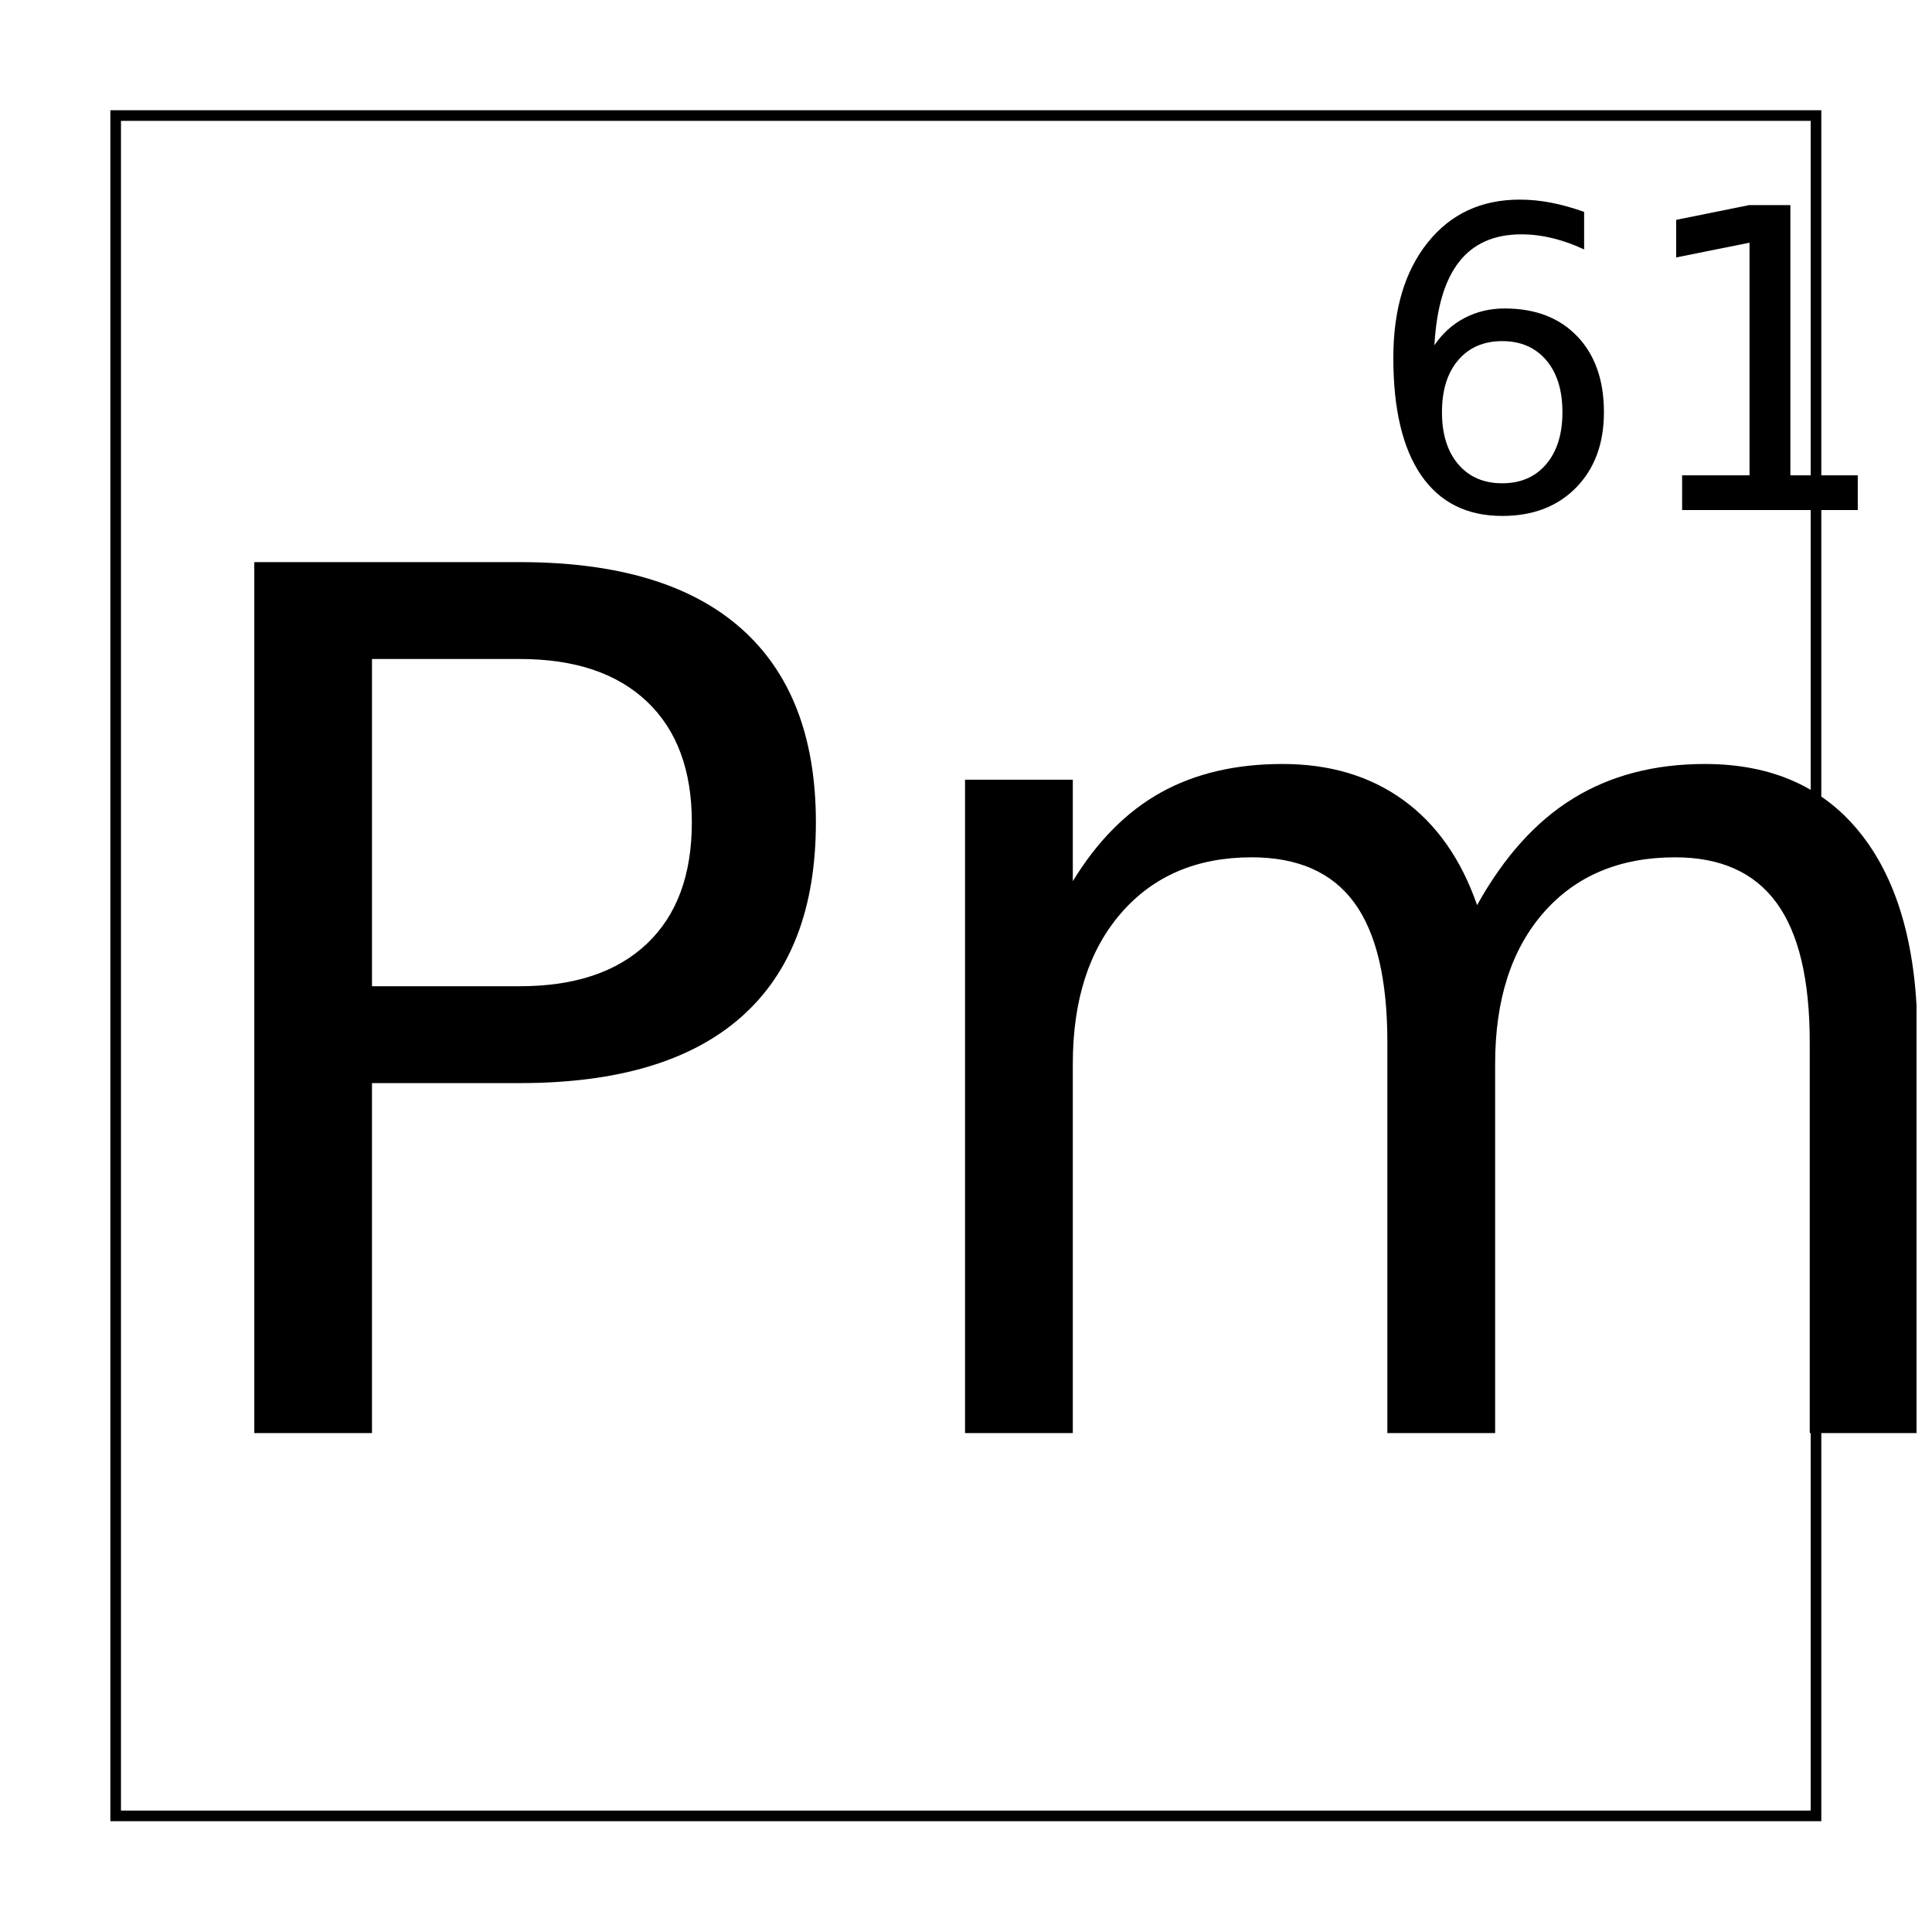
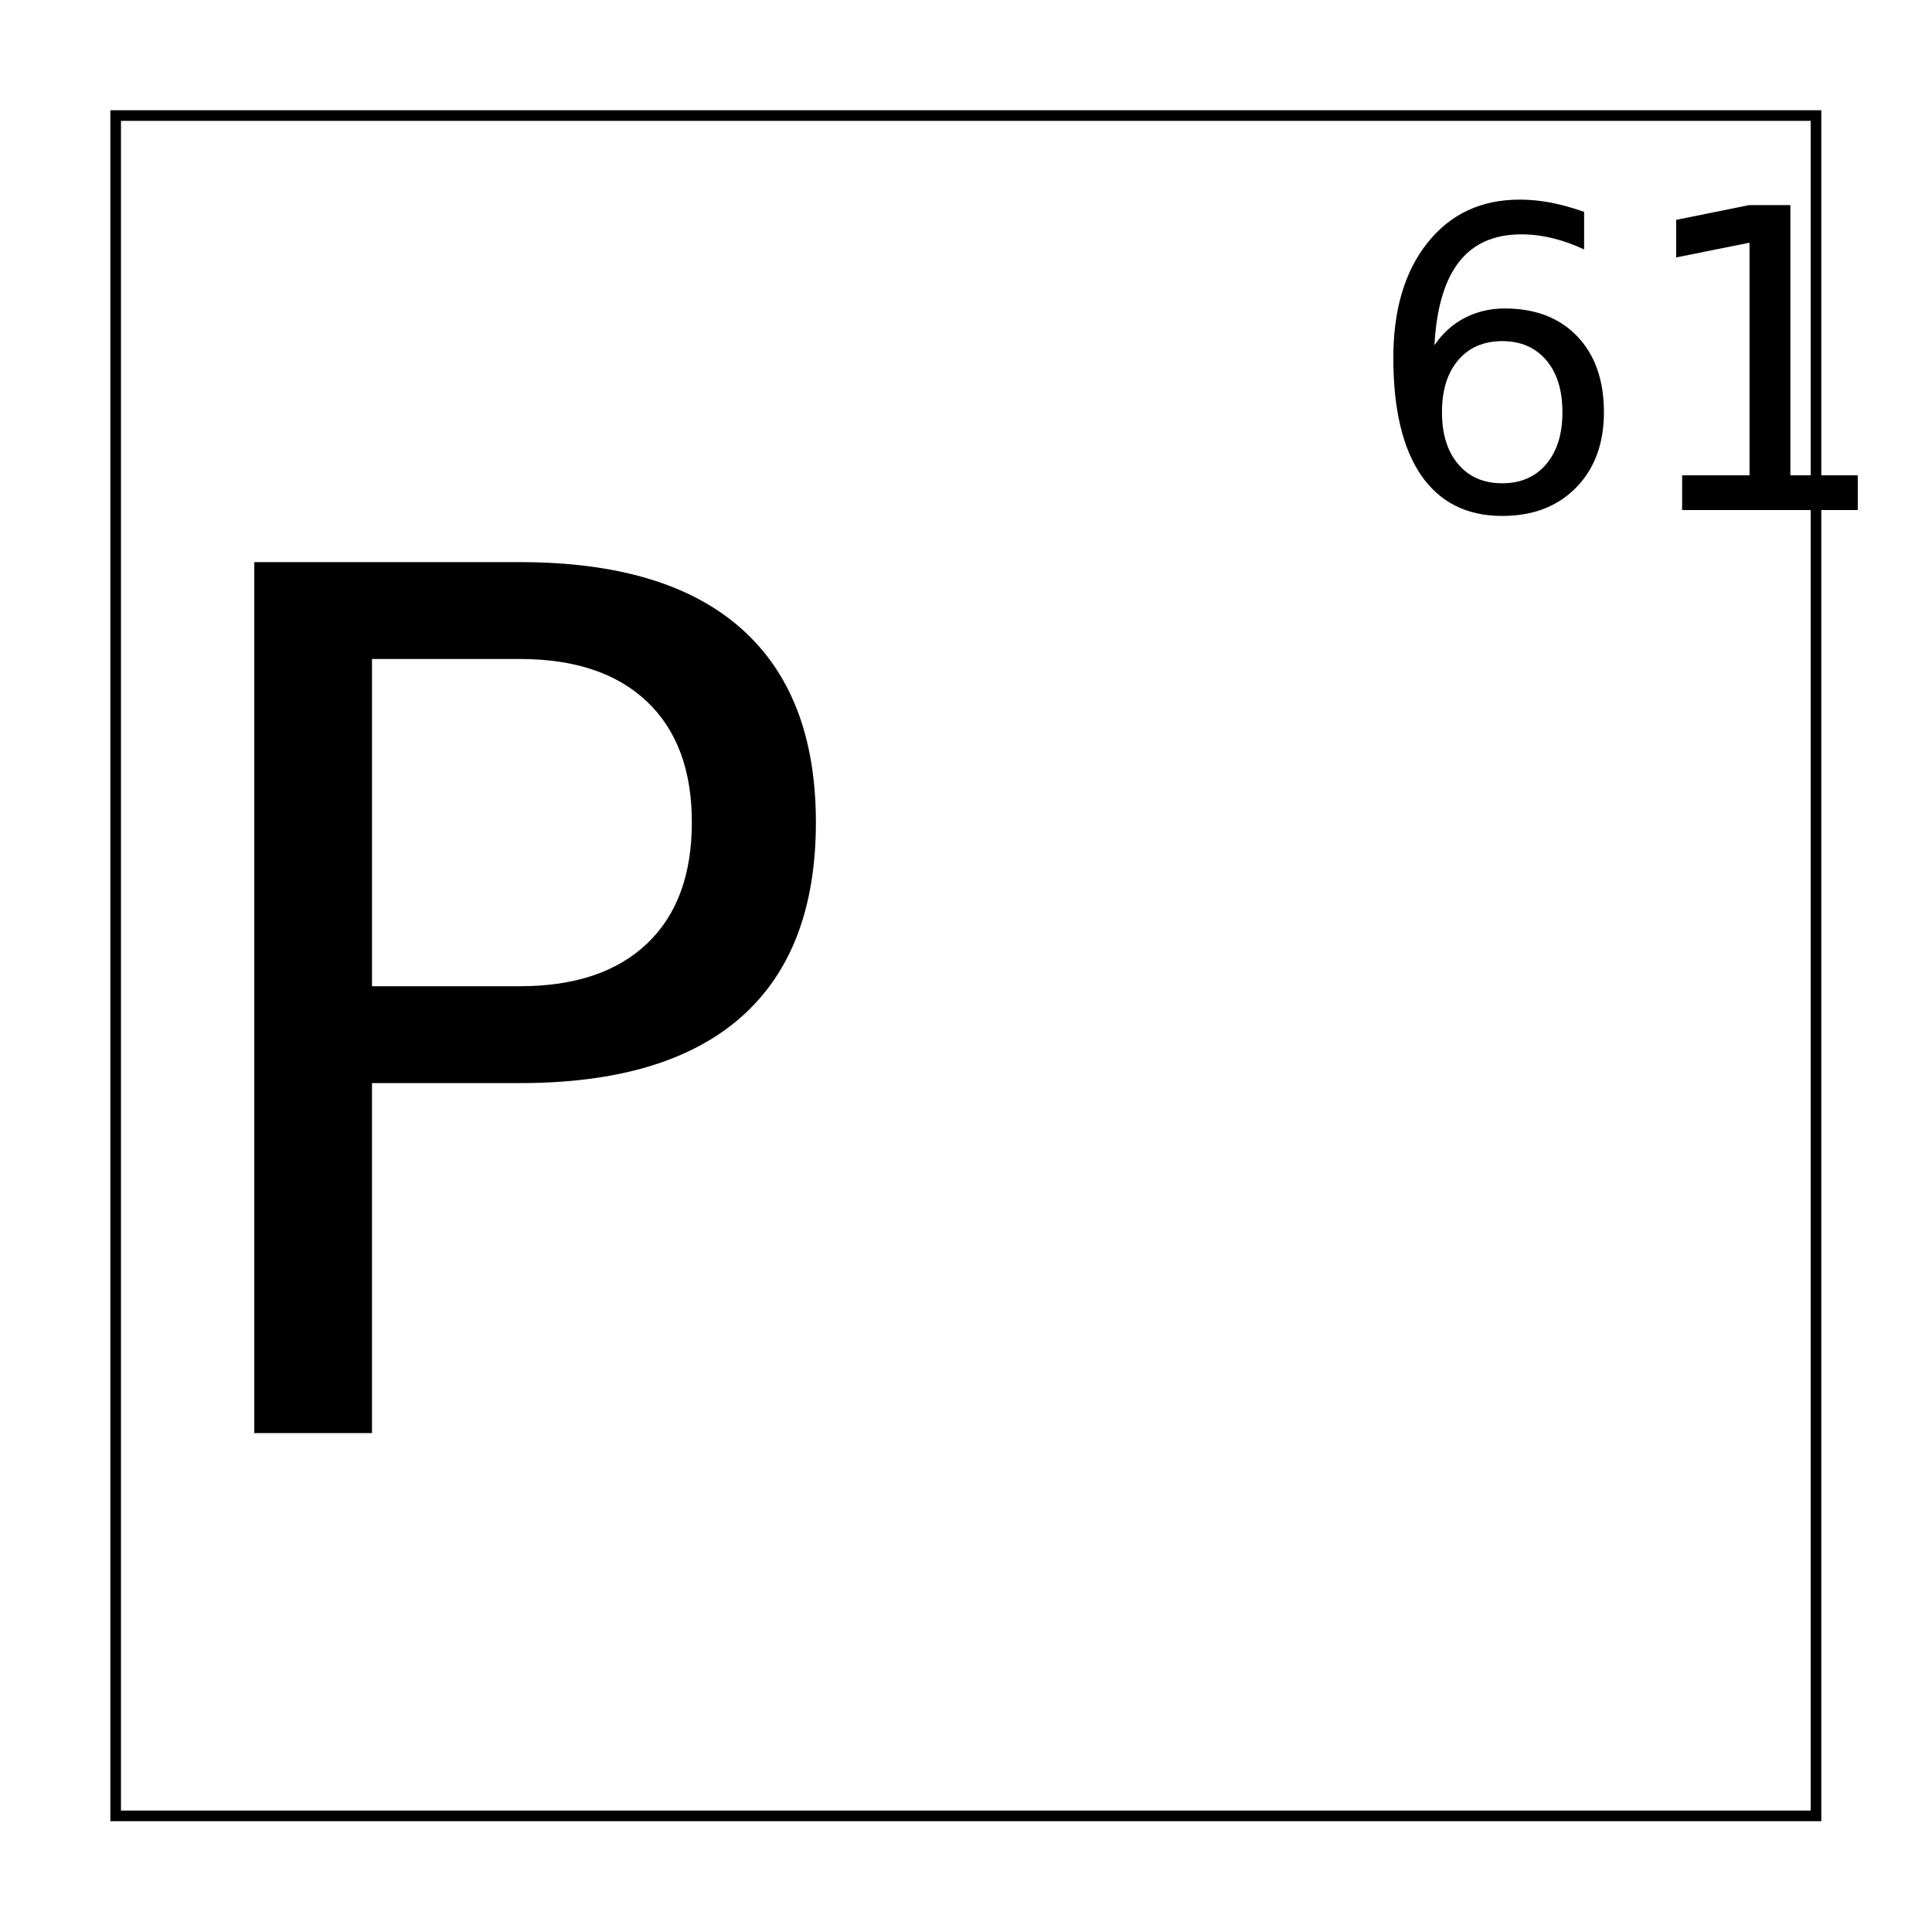
<svg xmlns="http://www.w3.org/2000/svg" xmlns:xlink="http://www.w3.org/1999/xlink" width="800px" height="800px" version="1.1" viewBox="144 144 512 512">
  <defs>
    <symbol id="d" overflow="visible">
      <path d="m62.219-205.14v86.719h39.219c14.508 0 25.727-3.758 33.656-11.281 7.926-7.519 11.891-18.238 11.891-32.156 0-13.812-3.965-24.477-11.891-32-7.93-7.519-19.148-11.281-33.656-11.281zm-31.188-25.672h70.406c25.832 0 45.359 5.852 58.578 17.547 13.227 11.699 19.844 28.836 19.844 51.406 0 22.781-6.617 39.996-19.844 51.641-13.219 11.648-32.746 17.469-58.578 17.469h-39.219v92.75h-31.188z" />
    </symbol>
    <symbol id="c" overflow="visible">
-       <path d="m164.42-139.91c7.102-12.781 15.594-22.207 25.469-28.281 9.883-6.082 21.52-9.125 34.906-9.125 18.008 0 31.898 6.312 41.672 18.938 9.781 12.625 14.672 30.586 14.672 53.875v104.5h-28.562v-103.58c0-16.594-2.934-28.906-8.797-36.938-5.867-8.039-14.82-12.062-26.859-12.062-14.719 0-26.355 4.898-34.906 14.688-8.543 9.781-12.812 23.125-12.812 40.031v97.859h-28.562v-103.58c0-16.695-2.934-29.035-8.797-37.016-5.867-7.988-14.922-11.984-27.172-11.984-14.512 0-26.039 4.922-34.578 14.766-8.543 9.836-12.812 23.152-12.812 39.953v97.859h-28.562v-173.14h28.562v26.891c6.477-10.613 14.242-18.441 23.297-23.484 9.062-5.051 19.82-7.578 32.281-7.578 12.551 0 23.227 3.195 32.031 9.578 8.801 6.387 15.312 15.664 19.531 27.828z" />
-     </symbol>
+       </symbol>
    <symbol id="b" overflow="visible">
      <path d="m36.594-44.766c-4.918 0-8.809 1.684-11.672 5.047-2.867 3.356-4.297 7.953-4.297 13.797 0 5.805 1.43 10.391 4.297 13.766 2.863 3.375 6.754 5.062 11.672 5.062 4.906 0 8.789-1.688 11.656-5.062 2.863-3.375 4.297-7.961 4.297-13.766 0-5.844-1.434-10.441-4.297-13.797-2.867-3.363-6.75-5.047-11.656-5.047zm21.703-34.25v9.953c-2.75-1.301-5.527-2.289-8.328-2.969-2.793-0.688-5.559-1.031-8.297-1.031-7.219 0-12.73 2.438-16.531 7.312-3.805 4.867-5.977 12.227-6.516 22.078 2.125-3.144 4.789-5.555 8-7.234 3.219-1.676 6.754-2.516 10.609-2.516 8.125 0 14.539 2.465 19.25 7.391 4.707 4.93 7.062 11.633 7.062 20.109 0 8.293-2.461 14.949-7.375 19.969-4.906 5.012-11.434 7.516-19.578 7.516-9.355 0-16.508-3.578-21.453-10.734-4.938-7.164-7.406-17.551-7.406-31.156 0-12.77 3.031-22.953 9.094-30.547s14.195-11.391 24.406-11.391c2.75 0 5.519 0.273 8.312 0.812 2.801 0.543 5.719 1.355 8.75 2.438z" />
    </symbol>
    <symbol id="a" overflow="visible">
      <path d="m13.75-9.203h17.859v-61.641l-19.438 3.891v-9.953l19.328-3.906h10.938v71.609h17.859v9.203h-46.547z" />
    </symbol>
    <clipPath id="e">
      <path d="m399 346h252.9v178h-252.9z" />
    </clipPath>
  </defs>
  <path transform="matrix(5.038 0 0 5.038 -3199.7 -4634.3)" d="m669.78 954.53h89.441v89.441h-89.441z" fill="none" stroke="#000000" stroke-width=".559" />
  <g>
    <use x="180.359" y="523.781" xlink:href="#d" />
  </g>
  <g clip-path="url(#e)">
    <g>
      <use x="371.023" y="523.781" xlink:href="#c" />
    </g>
  </g>
  <g>
    <use x="505.512" y="279.168" xlink:href="#b" />
    <use x="576.031" y="279.168" xlink:href="#a" />
  </g>
</svg>